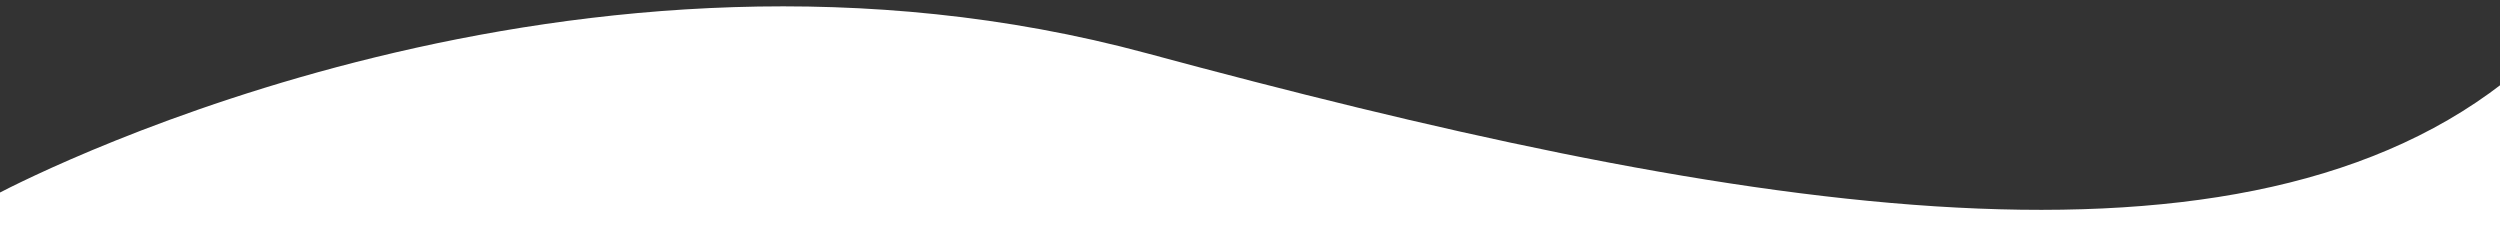
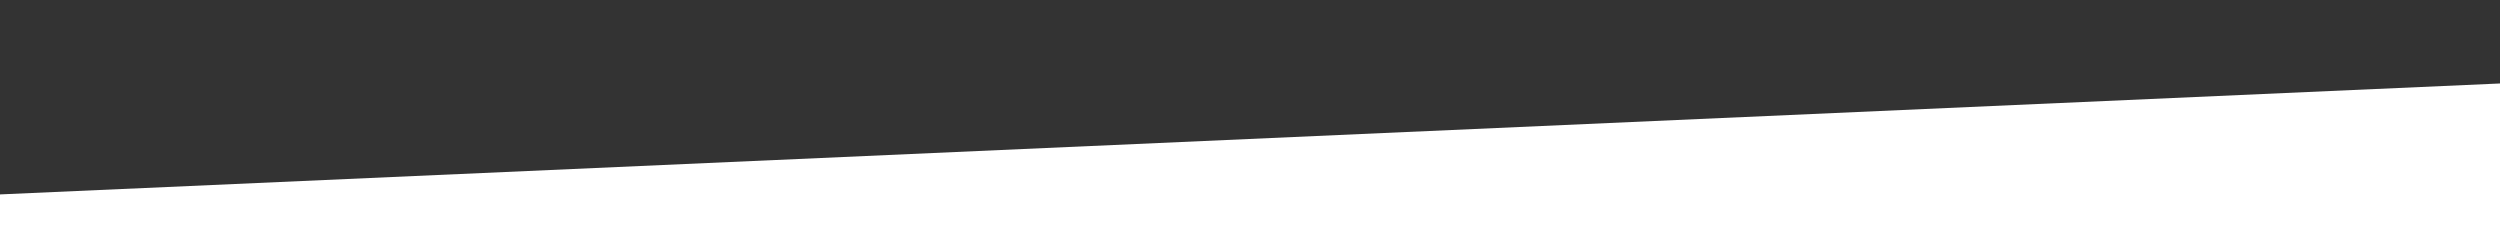
<svg xmlns="http://www.w3.org/2000/svg" id="Layer_1" data-name="Layer 1" viewBox="0 0 1920 177.45">
  <rect x="0" y="0" width="1920" height="177.45" fill="#333333" stroke="none" />
  <defs>
    <style>      .cls-1 {        fill: #fff;        stroke-width: 0px;      }    </style>
  </defs>
-   <path class="cls-1" d="m1922,64.02v123.3L-3.13,191.05v-41.6c35.9-18.8,447.3-226.5,884-108.5,438.5,118.4,828.73,187.27,1041.13,23.07Z" />
+   <path class="cls-1" d="m1922,64.02v123.3L-3.13,191.05v-41.6Z" />
</svg>